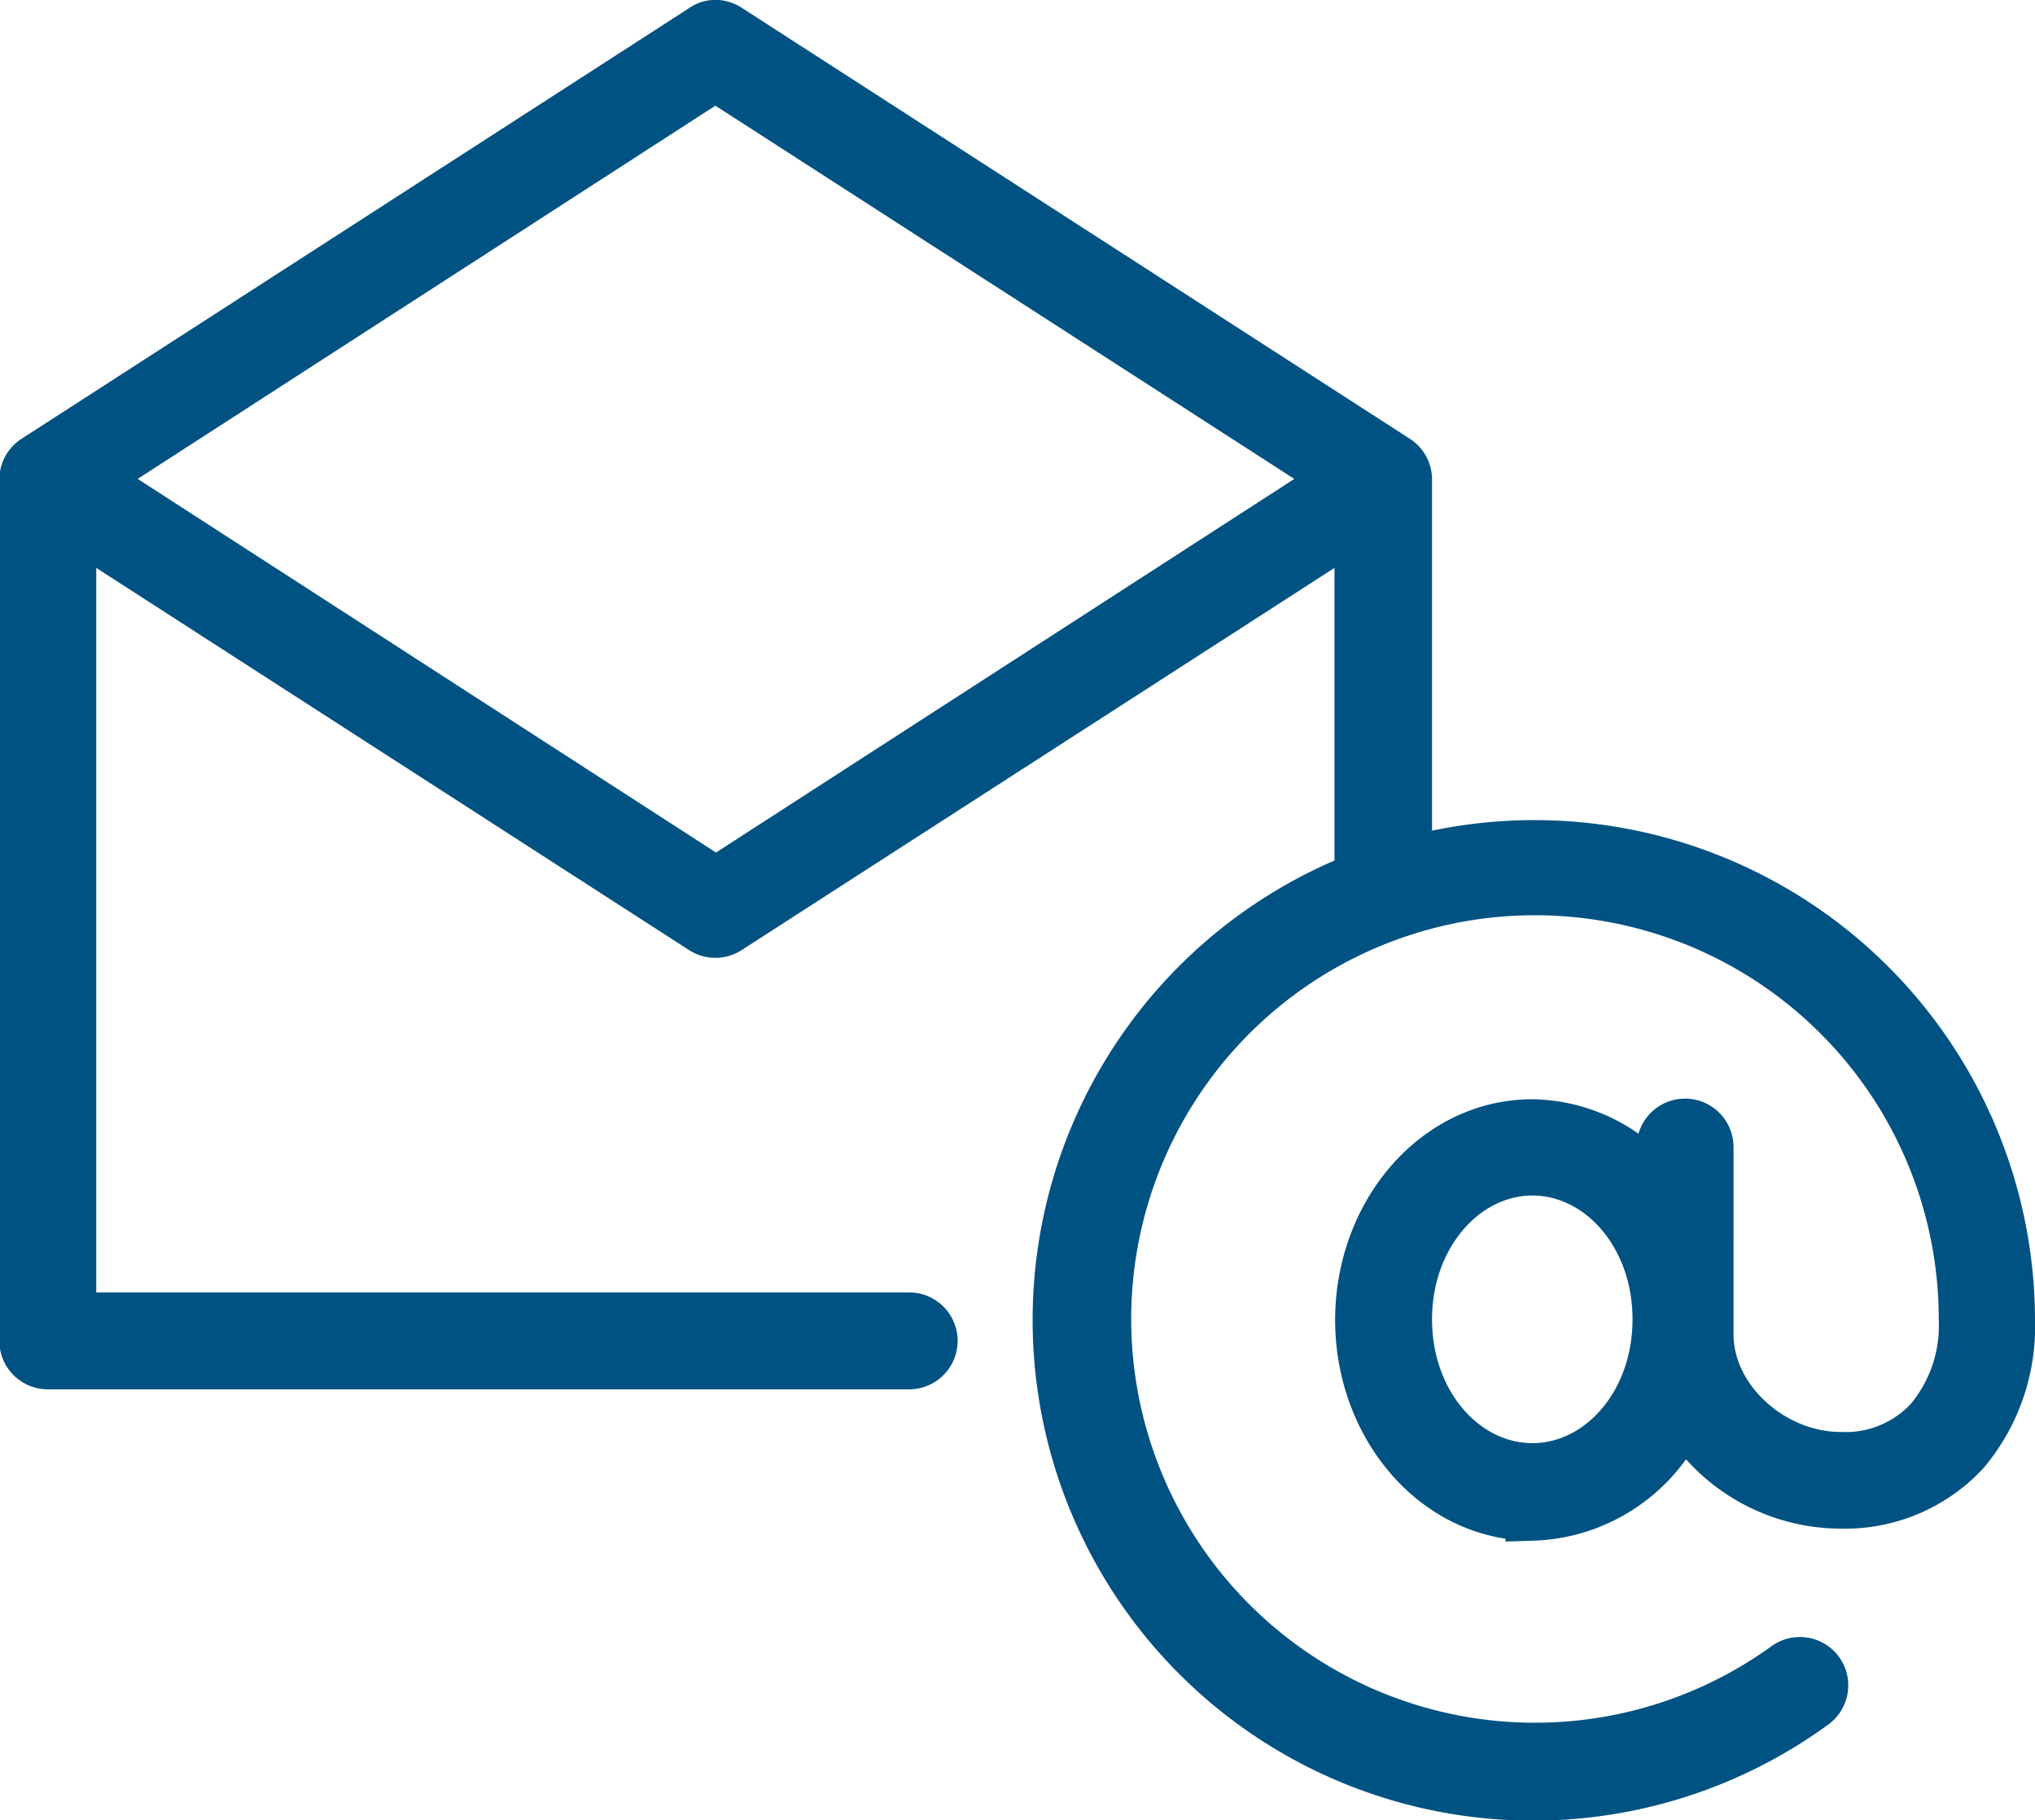
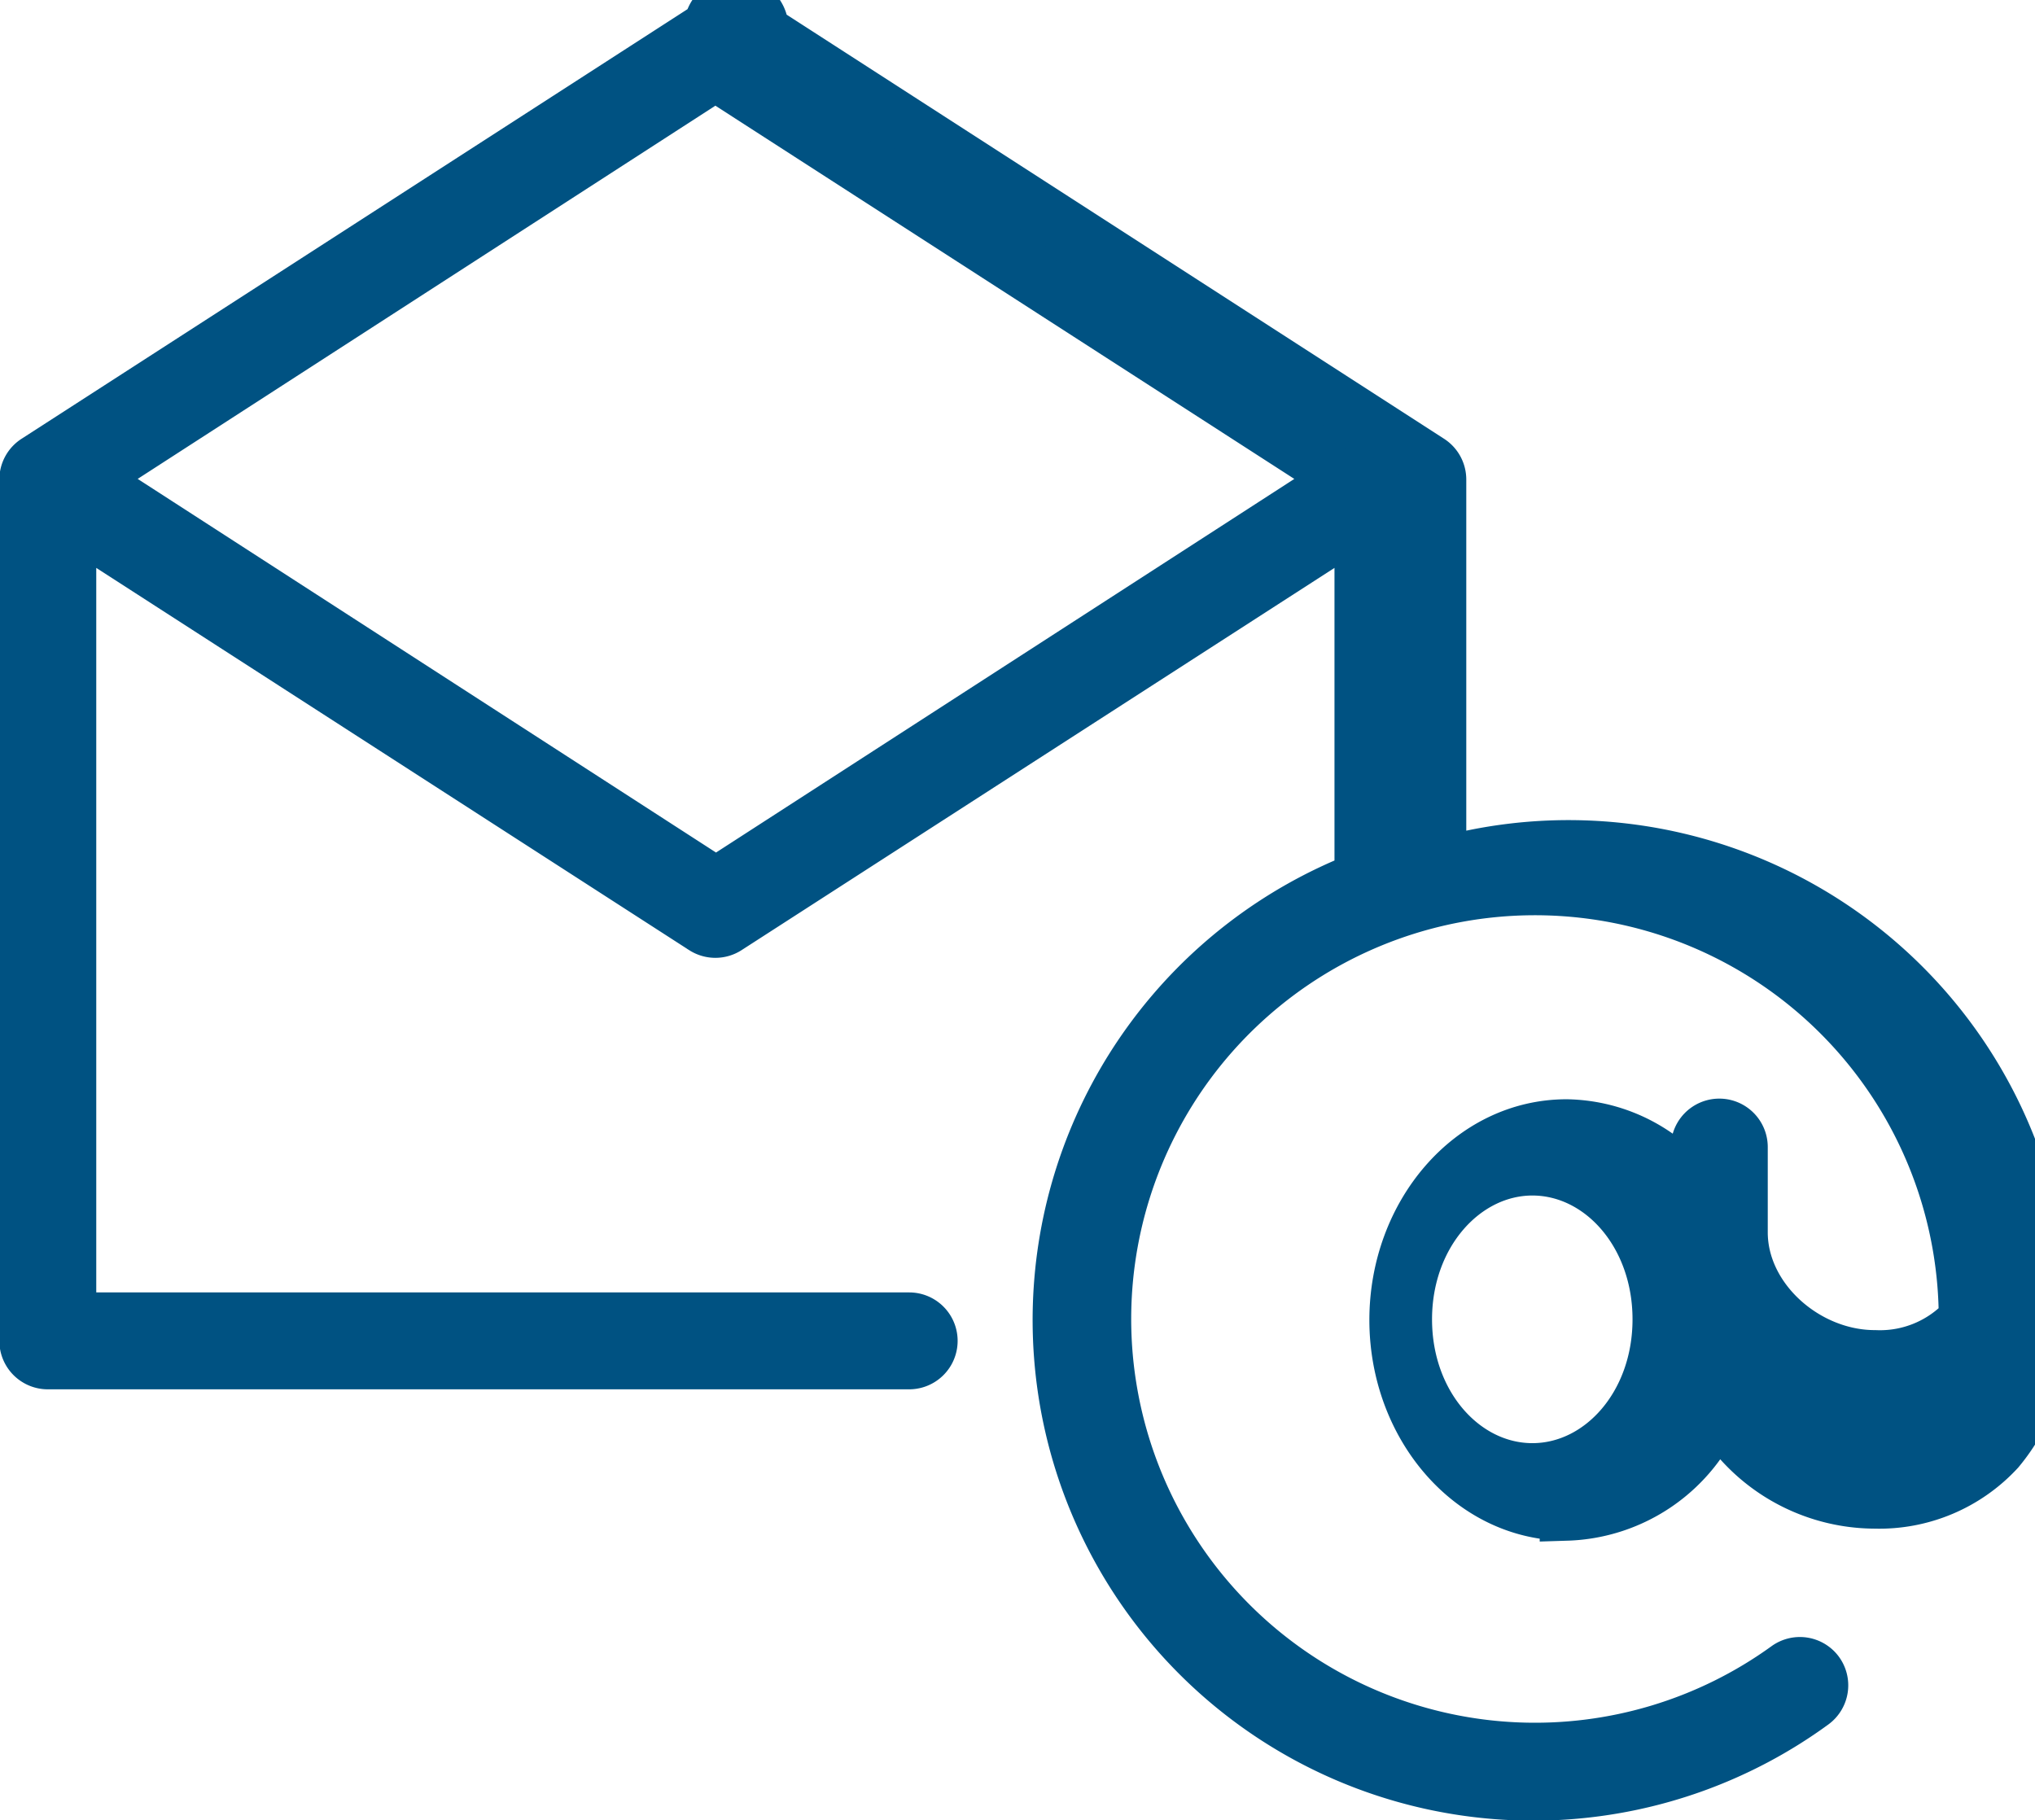
<svg xmlns="http://www.w3.org/2000/svg" viewBox="0 0 94.5 84.52">
  <defs>
    <style>.cls-1{fill:#005282;stroke:#005282;stroke-miterlimit:10;stroke-width:2.5px;}</style>
  </defs>
  <g id="Layer_2" data-name="Layer 2">
    <g id="Layer_1-2" data-name="Layer 1">
-       <path class="cls-1" d="M33,1.27a.89.89,0,0,0-.31.15l-31,20a1,1,0,0,0-.47.85v40a1,1,0,0,0,1,1h40a1,1,0,0,0,0-2h-39V24.08l29.47,19a1,1,0,0,0,1.06,0l29.47-19V40.8A22,22,0,1,0,84.16,79.08a1,1,0,0,0,.22-1.41A1,1,0,0,0,83,77.46a20,20,0,1,1,8.28-16.19A6.93,6.93,0,0,1,89.69,66a5.38,5.38,0,0,1-4.22,1.75c-3.2,0-6.22-2.67-6.22-5.79V53.27a1,1,0,1,0-2,0v2.31a7.52,7.52,0,0,0-6.09-3.28c-4.44,0-7.91,4.11-7.91,9s3.47,9,7.91,9a7.83,7.83,0,0,0,7-4.85,8.43,8.43,0,0,0,7.31,4.29,7.5,7.5,0,0,0,5.72-2.41,8.93,8.93,0,0,0,2.06-6,22,22,0,0,0-28-21.16V22.27a1,1,0,0,0-.47-.85l-31-20A1,1,0,0,0,33,1.27Zm.22,2.15L62.41,22.24,33.25,41.08,4.09,22.24ZM71.16,54.27c3.18,0,5.9,3,5.9,7s-2.72,7-5.9,7-5.91-3-5.91-7S68,54.27,71.16,54.27Z" />
+       <path class="cls-1" d="M33,1.27a.89.89,0,0,0-.31.15l-31,20a1,1,0,0,0-.47.85v40a1,1,0,0,0,1,1h40a1,1,0,0,0,0-2h-39V24.08l29.47,19a1,1,0,0,0,1.06,0l29.47-19V40.8A22,22,0,1,0,84.16,79.08a1,1,0,0,0,.22-1.41A1,1,0,0,0,83,77.46a20,20,0,1,1,8.28-16.19a5.38,5.38,0,0,1-4.22,1.75c-3.2,0-6.22-2.67-6.22-5.79V53.27a1,1,0,1,0-2,0v2.31a7.52,7.52,0,0,0-6.09-3.28c-4.44,0-7.91,4.11-7.91,9s3.47,9,7.91,9a7.83,7.83,0,0,0,7-4.85,8.43,8.43,0,0,0,7.31,4.29,7.5,7.5,0,0,0,5.72-2.41,8.93,8.93,0,0,0,2.06-6,22,22,0,0,0-28-21.16V22.27a1,1,0,0,0-.47-.85l-31-20A1,1,0,0,0,33,1.27Zm.22,2.15L62.41,22.24,33.25,41.08,4.09,22.24ZM71.16,54.27c3.18,0,5.9,3,5.9,7s-2.72,7-5.9,7-5.91-3-5.91-7S68,54.27,71.16,54.27Z" />
    </g>
  </g>
</svg>